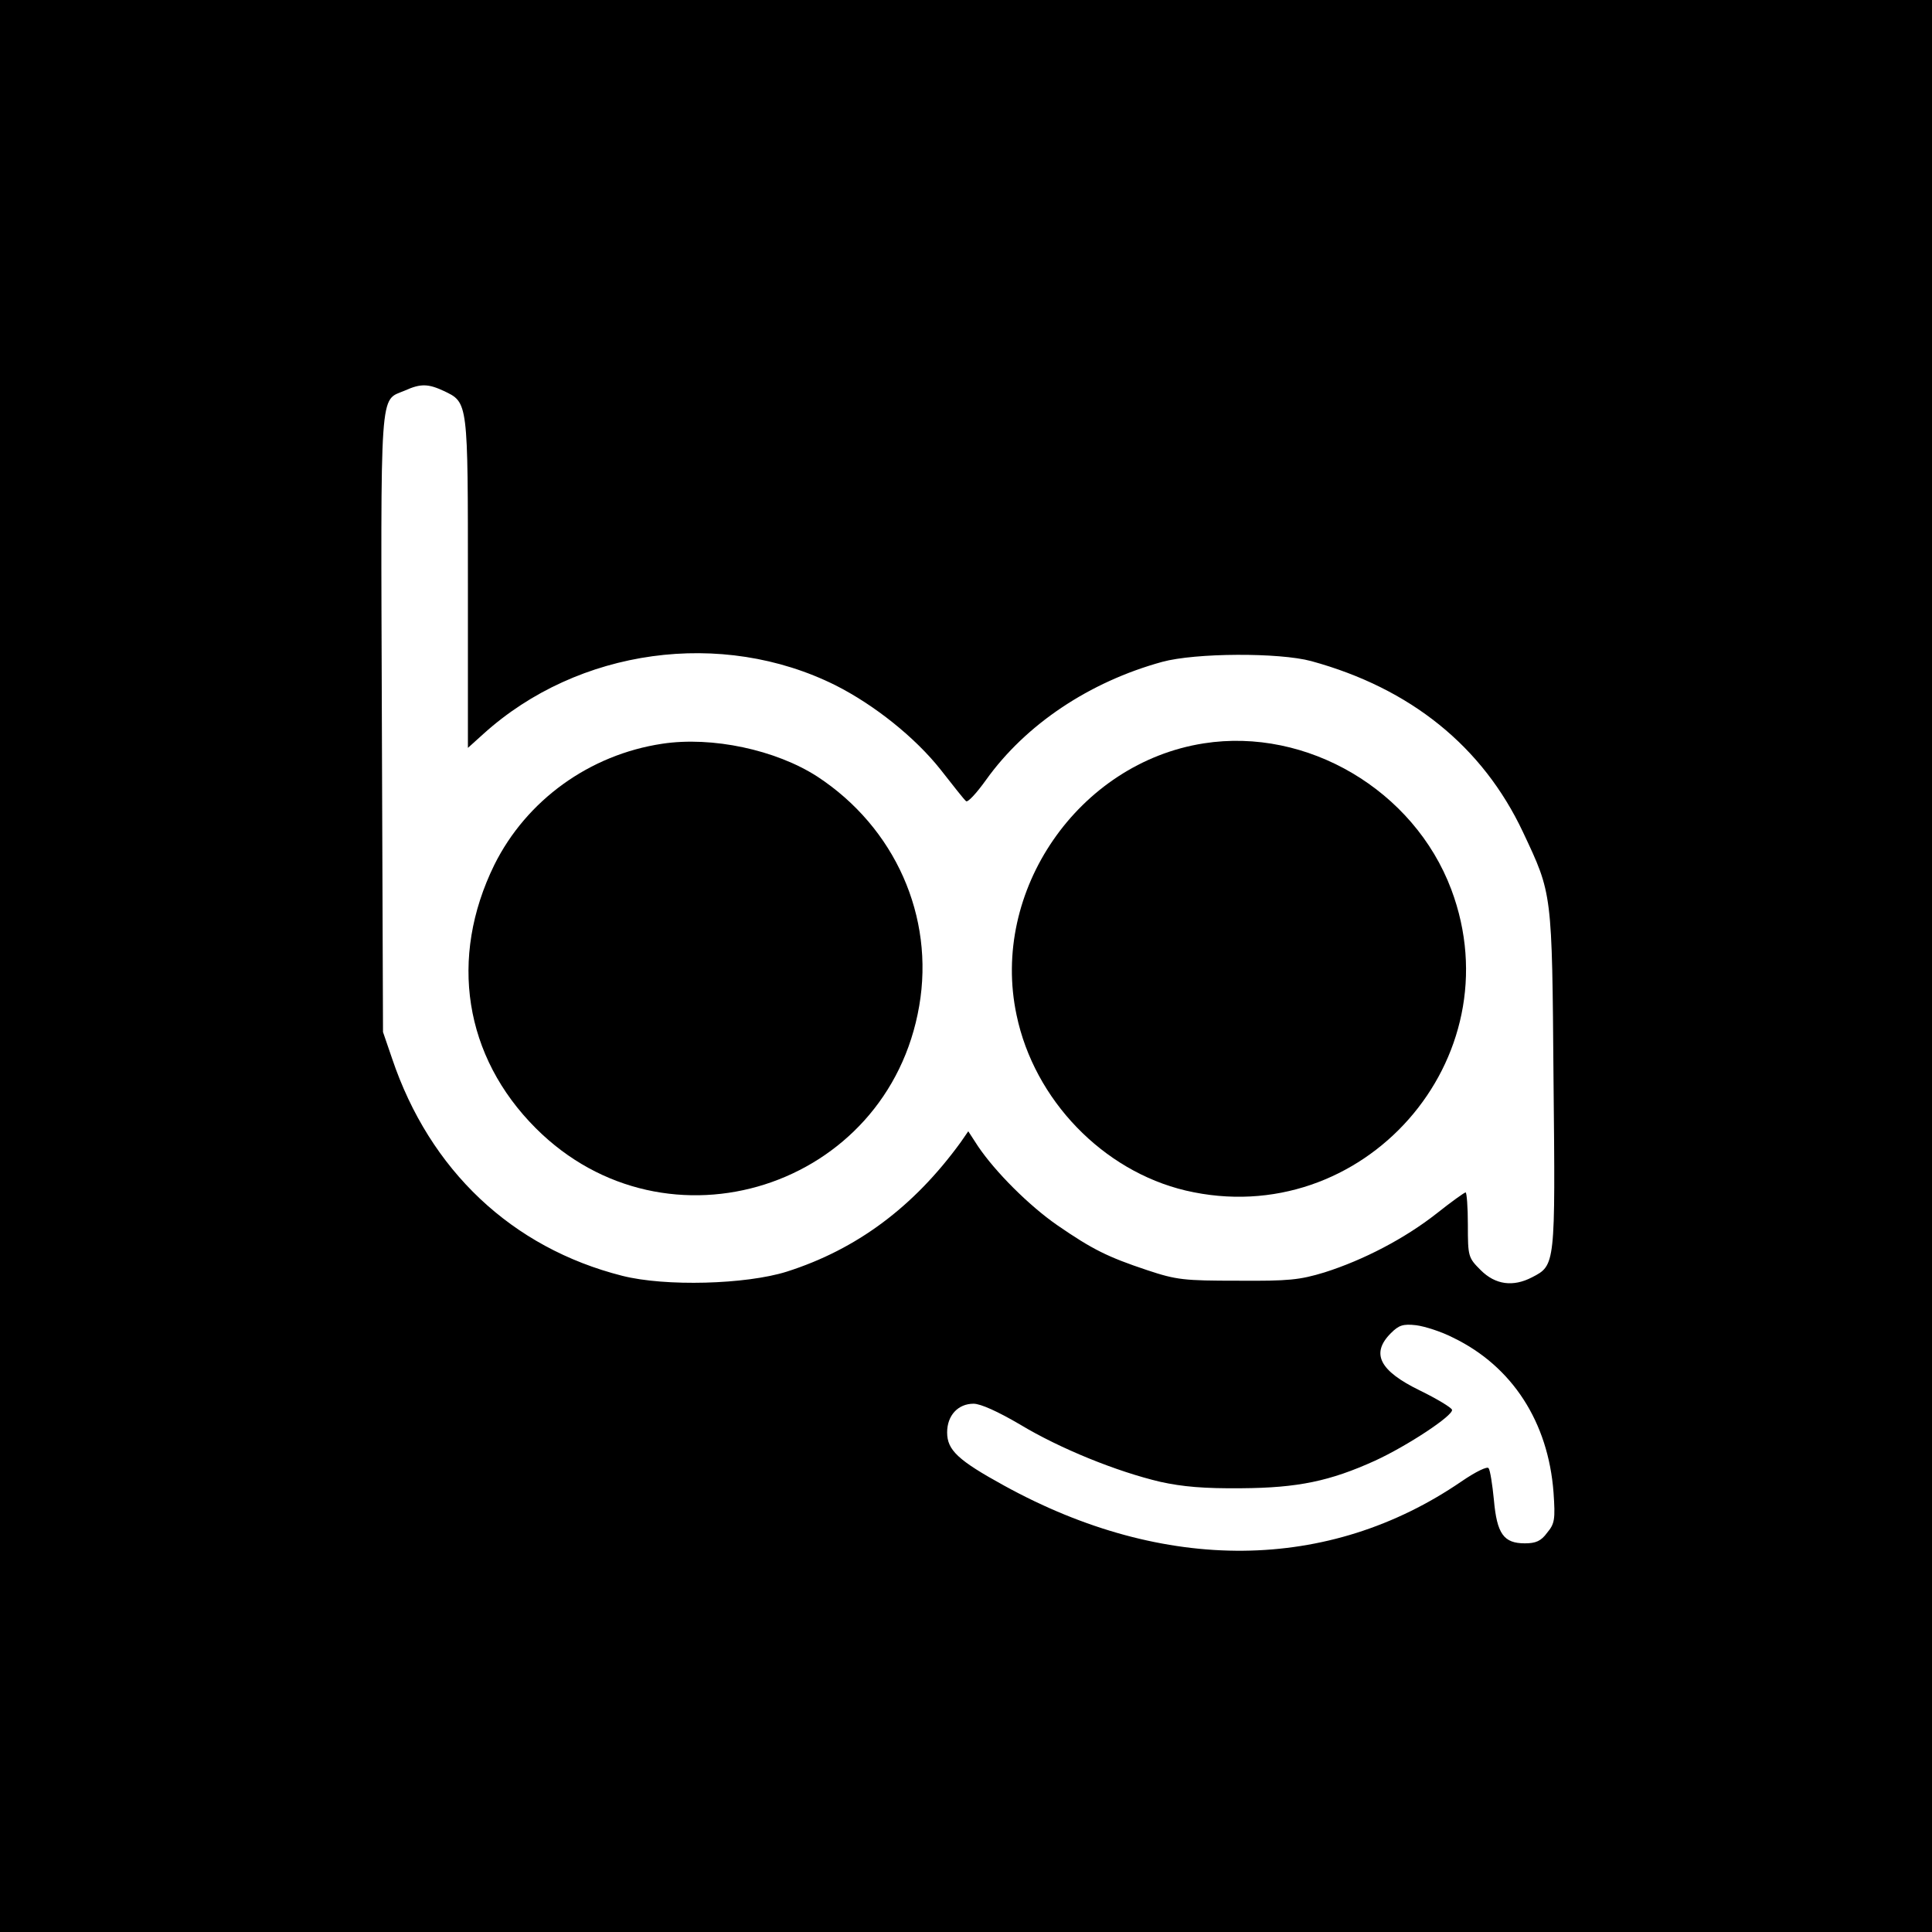
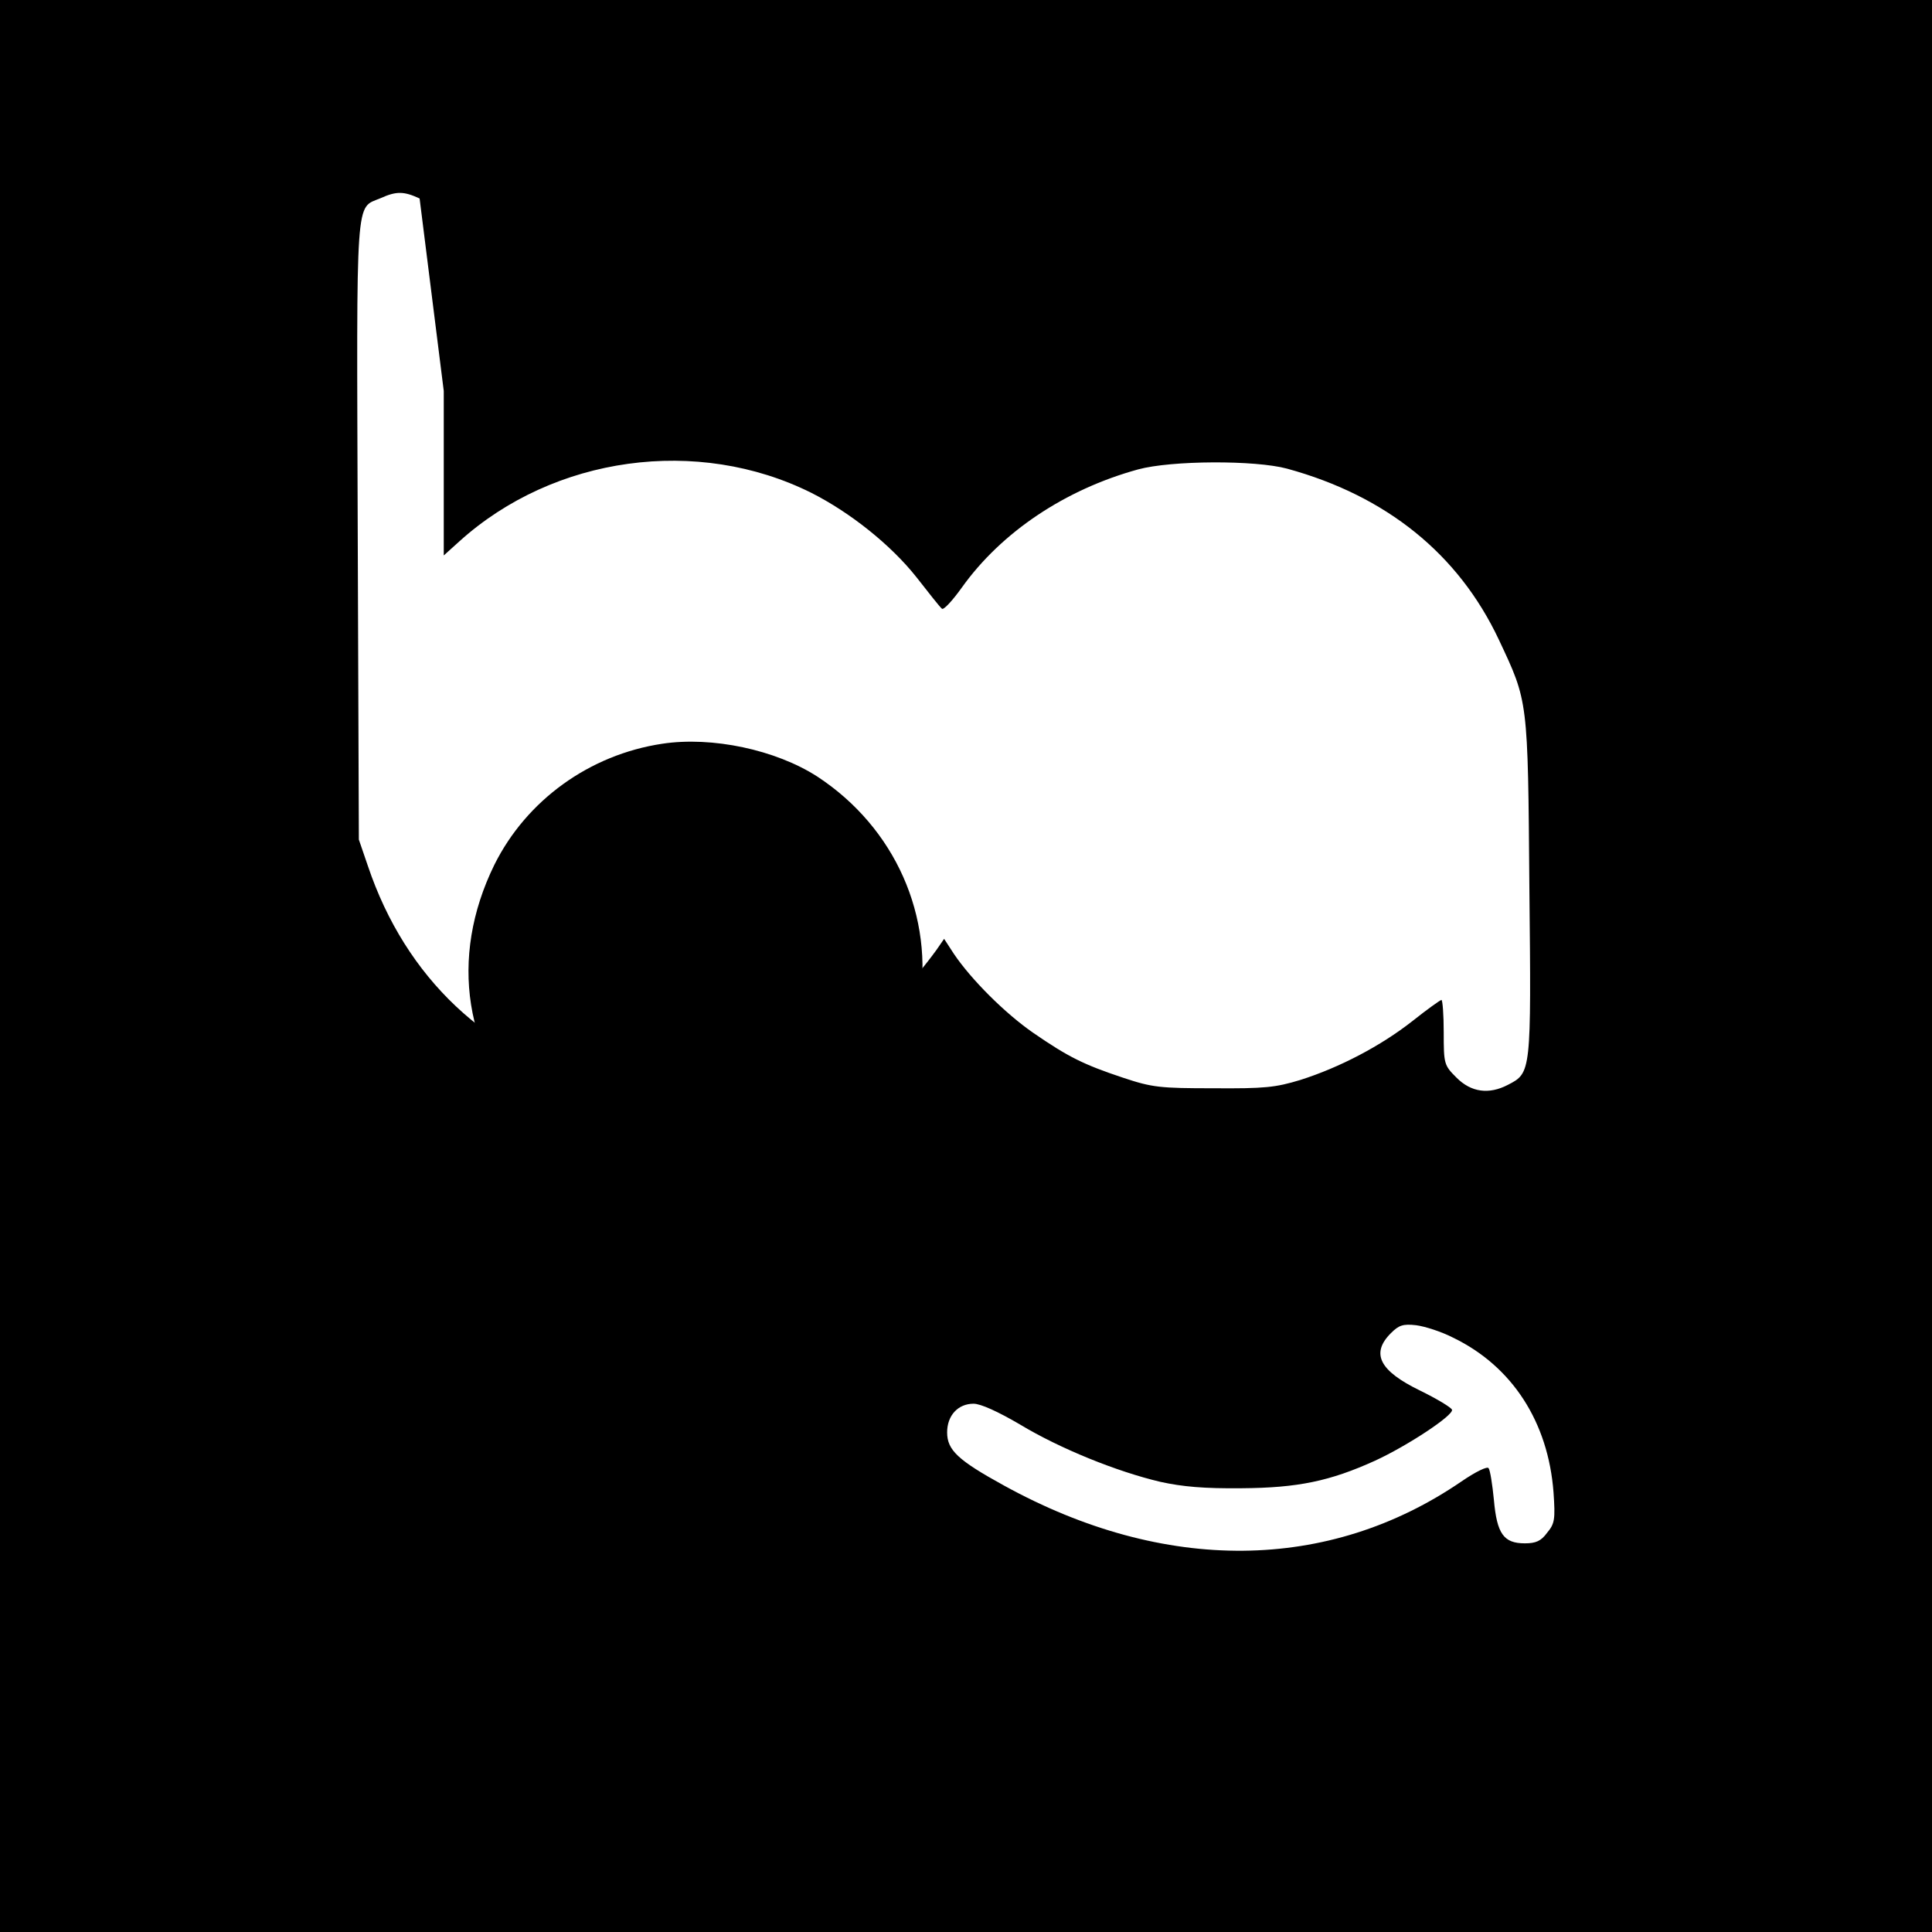
<svg xmlns="http://www.w3.org/2000/svg" version="1.0" width="512pt" height="512pt" viewBox="0 0 512 512" preserveAspectRatio="xMidYMid meet">
  <g transform="translate(0,512) scale(0.1,-0.1)" fill="#000000" stroke="none">
-     <path d="M0 2560 l0 -2560 2560 0 2560 0 0 2560 0 2560 -2560 0 -2560 0 0 -2560z m1176 1524 c65 -31 64 -26 64 -510 l0 -436 41 37 c251 227 632 279 933 129 103 -52 211 -138 279 -224 32 -41 62 -79 67 -83 4 -5 28 21 53 56 105 147 274 260 467 313 88 24 310 25 395 2 263 -72 454 -226 561 -453 78 -166 77 -156 81 -657 5 -492 5 -491 -57 -523 -50 -26 -97 -20 -136 19 -33 33 -34 36 -34 120 0 47 -3 86 -6 86 -3 0 -38 -25 -77 -56 -84 -66 -193 -123 -297 -156 -66 -20 -94 -23 -230 -22 -142 0 -162 2 -240 28 -105 35 -145 55 -238 119 -75 52 -164 141 -210 209 l-26 40 -20 -29 c-125 -172 -276 -284 -461 -343 -108 -34 -322 -40 -436 -11 -292 74 -510 279 -610 576 l-24 70 -3 819 c-3 906 -7 852 61 881 42 19 62 18 103 -1z m2675 -2509 c157 -76 252 -224 266 -410 5 -72 3 -83 -17 -107 -16 -22 -30 -28 -59 -28 -56 0 -74 25 -82 115 -4 41 -10 79 -14 84 -3 6 -34 -9 -72 -35 -352 -241 -787 -245 -1212 -11 -122 67 -151 94 -151 141 0 45 29 76 70 76 19 0 65 -21 123 -55 106 -64 257 -125 372 -152 59 -13 116 -18 215 -17 150 1 235 19 354 73 85 39 208 120 204 135 -2 6 -40 29 -85 51 -107 52 -131 98 -77 152 21 21 32 25 67 21 23 -3 67 -17 98 -33z" />
+     <path d="M0 2560 l0 -2560 2560 0 2560 0 0 2560 0 2560 -2560 0 -2560 0 0 -2560z m1176 1524 l0 -436 41 37 c251 227 632 279 933 129 103 -52 211 -138 279 -224 32 -41 62 -79 67 -83 4 -5 28 21 53 56 105 147 274 260 467 313 88 24 310 25 395 2 263 -72 454 -226 561 -453 78 -166 77 -156 81 -657 5 -492 5 -491 -57 -523 -50 -26 -97 -20 -136 19 -33 33 -34 36 -34 120 0 47 -3 86 -6 86 -3 0 -38 -25 -77 -56 -84 -66 -193 -123 -297 -156 -66 -20 -94 -23 -230 -22 -142 0 -162 2 -240 28 -105 35 -145 55 -238 119 -75 52 -164 141 -210 209 l-26 40 -20 -29 c-125 -172 -276 -284 -461 -343 -108 -34 -322 -40 -436 -11 -292 74 -510 279 -610 576 l-24 70 -3 819 c-3 906 -7 852 61 881 42 19 62 18 103 -1z m2675 -2509 c157 -76 252 -224 266 -410 5 -72 3 -83 -17 -107 -16 -22 -30 -28 -59 -28 -56 0 -74 25 -82 115 -4 41 -10 79 -14 84 -3 6 -34 -9 -72 -35 -352 -241 -787 -245 -1212 -11 -122 67 -151 94 -151 141 0 45 29 76 70 76 19 0 65 -21 123 -55 106 -64 257 -125 372 -152 59 -13 116 -18 215 -17 150 1 235 19 354 73 85 39 208 120 204 135 -2 6 -40 29 -85 51 -107 52 -131 98 -77 152 21 21 32 25 67 21 23 -3 67 -17 98 -33z" />
    <path d="M1755 3149 c-193 -29 -360 -150 -445 -321 -121 -247 -80 -508 110 -698 346 -346 933 -159 1016 324 41 237 -64 473 -270 608 -110 71 -279 107 -411 87z" />
-     <path d="M3190 3150 c-332 -52 -566 -391 -496 -720 47 -225 229 -413 448 -465 469 -110 873 348 704 798 -99 263 -382 430 -656 387z" />
  </g>
</svg>